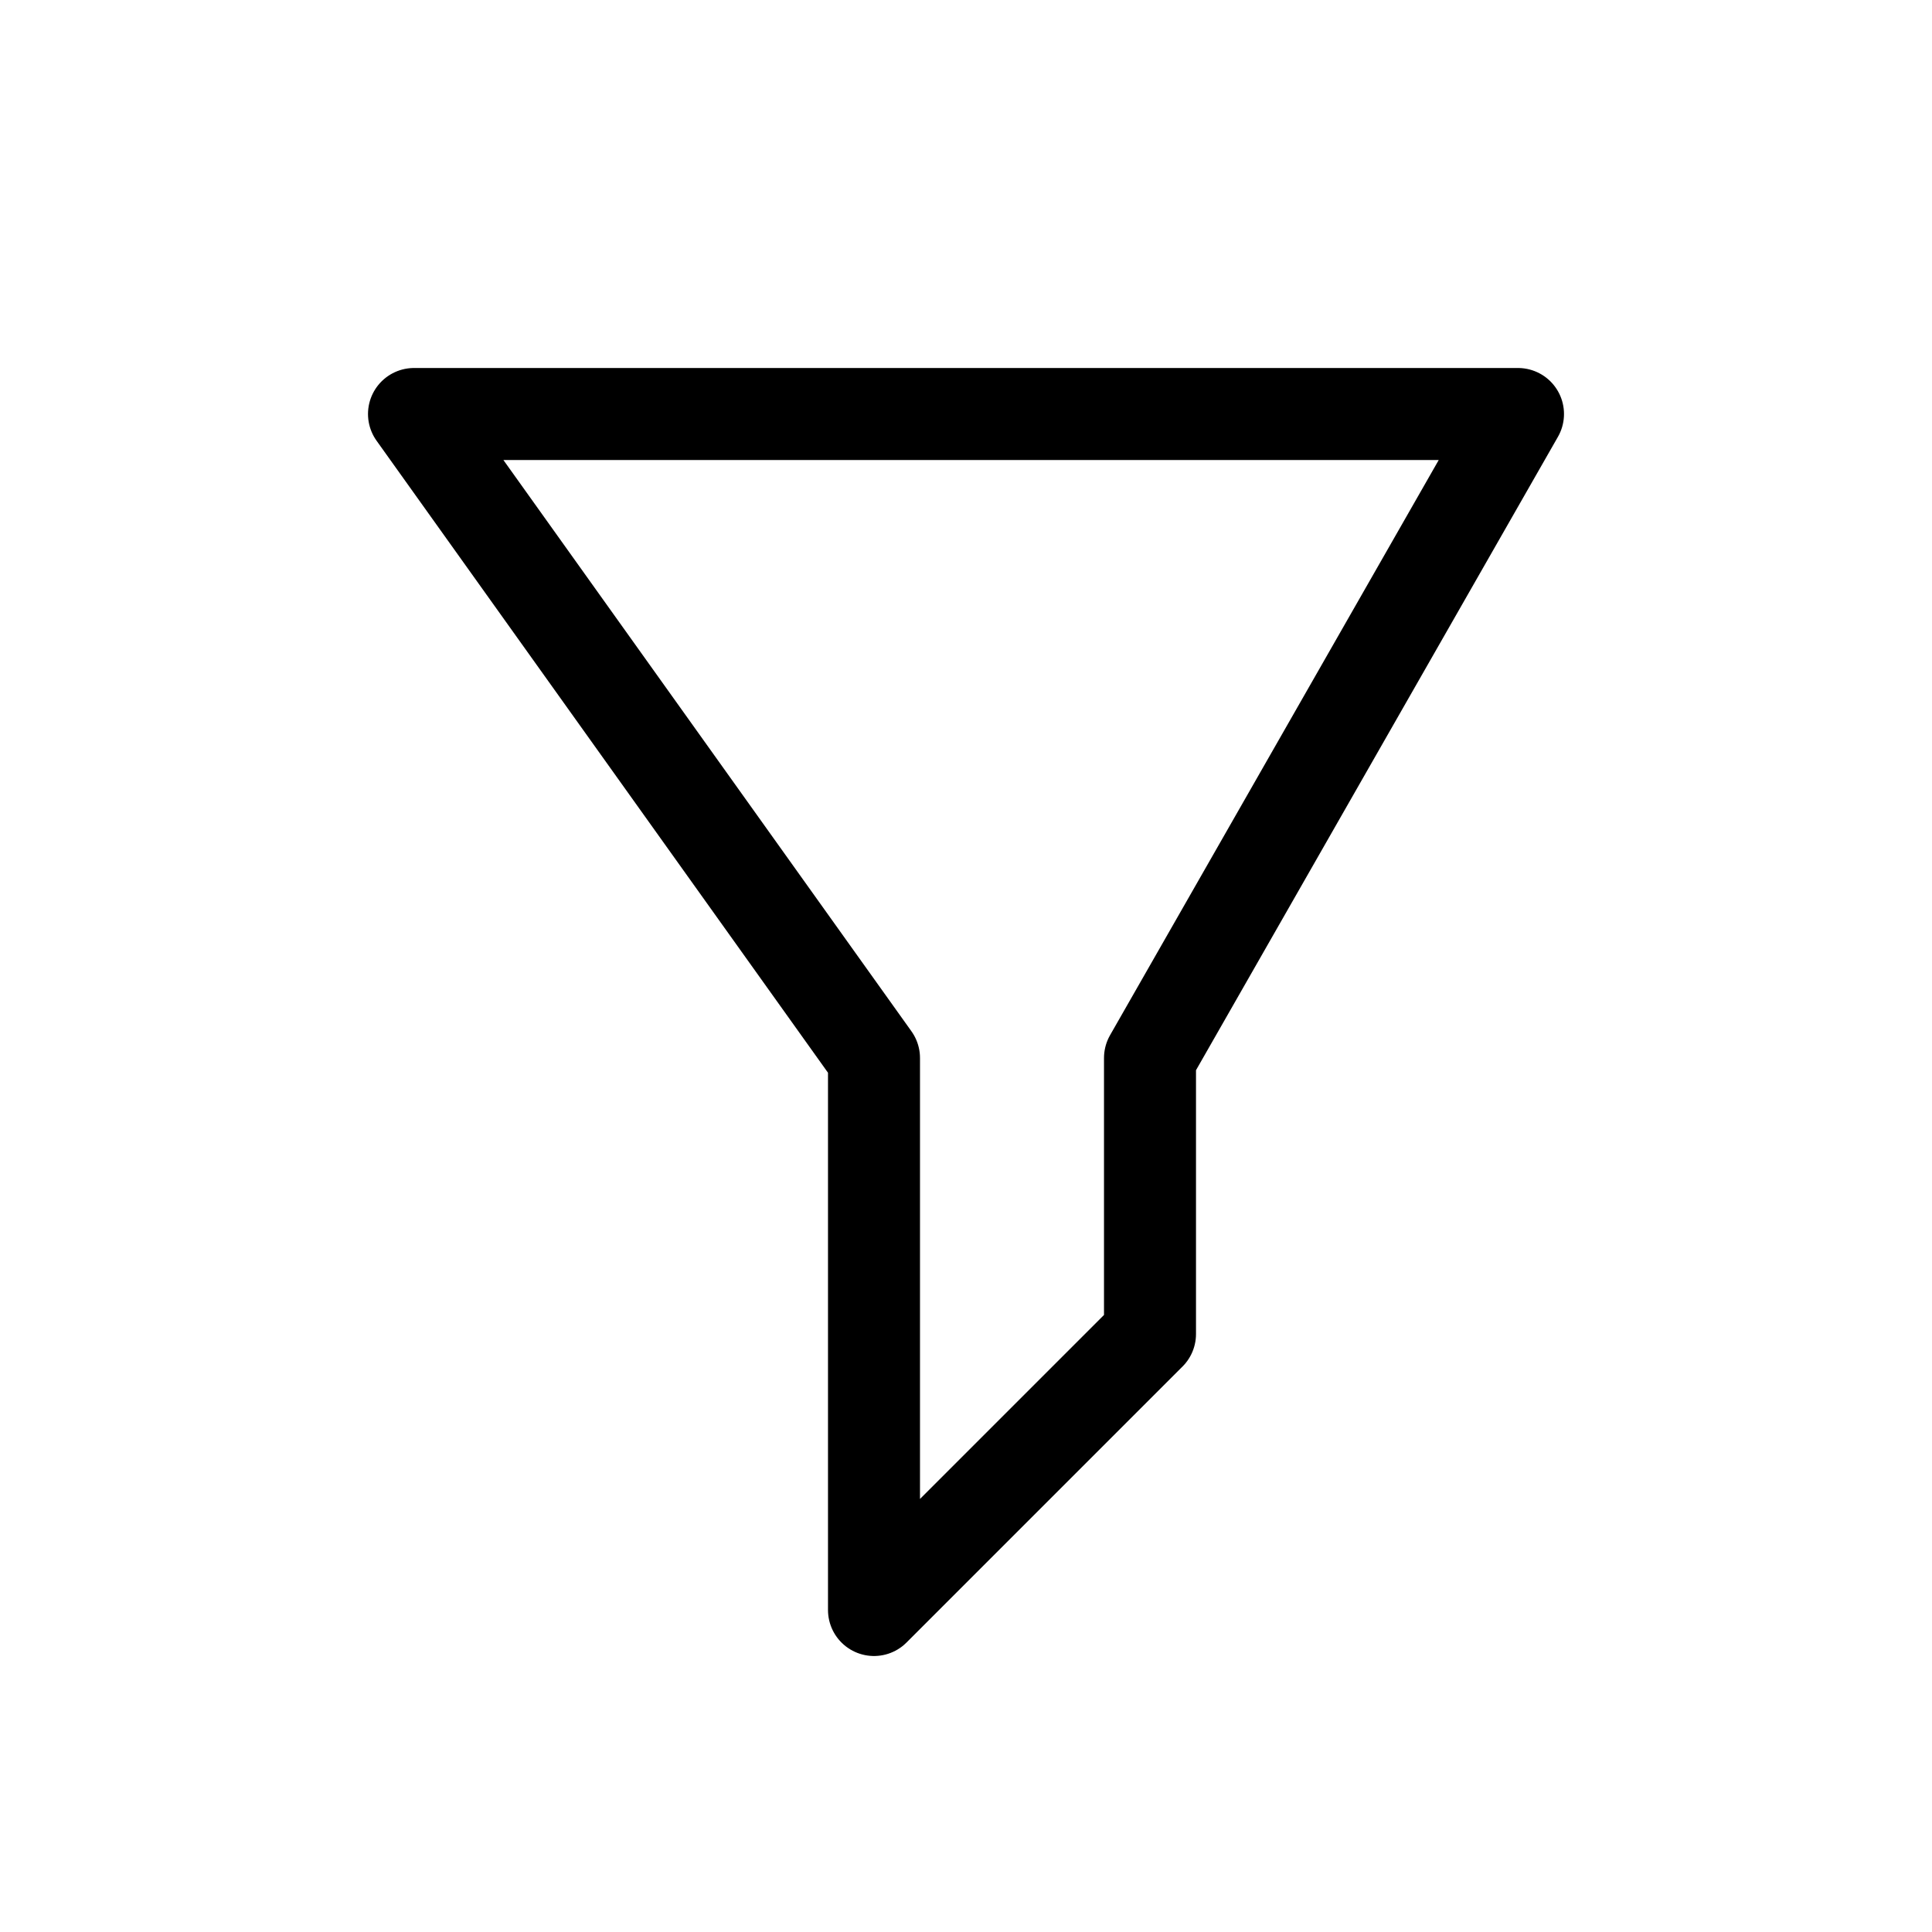
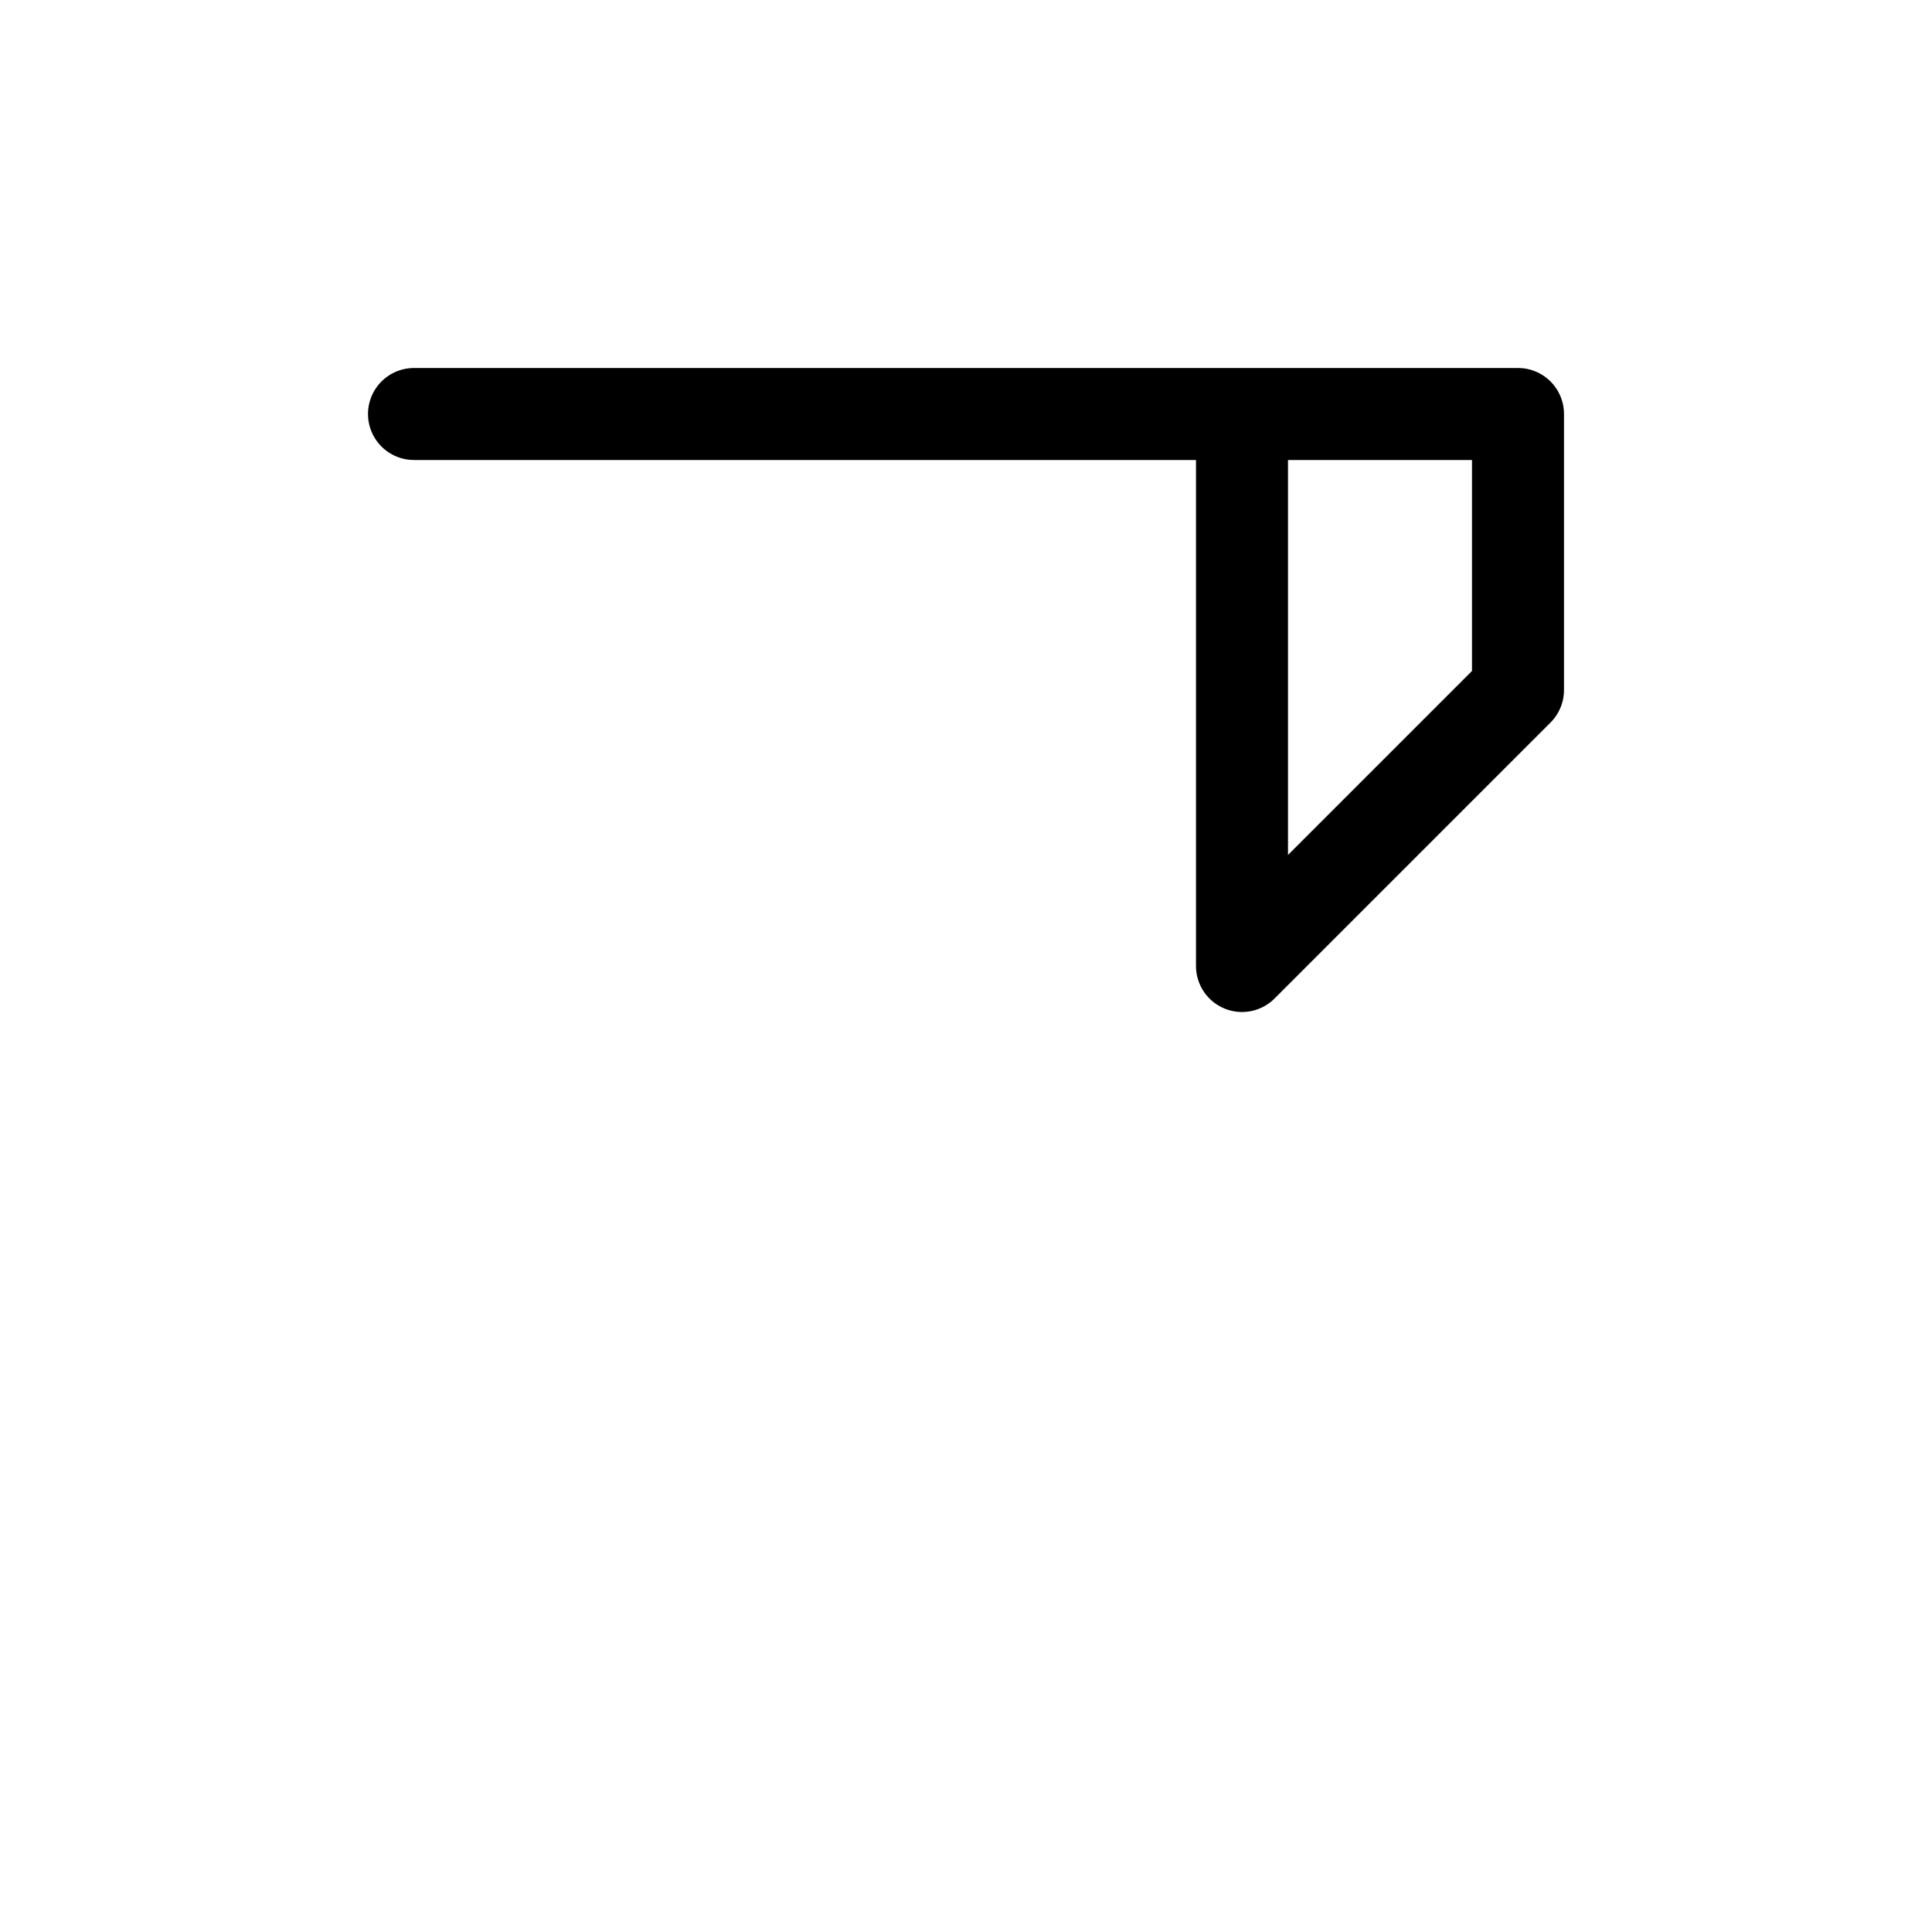
<svg xmlns="http://www.w3.org/2000/svg" width="800px" height="800px" viewBox="0 0 21 21">
-   <path d="m.5.5h12l-4 7v3l-3 3v-6z" fill="none" stroke="#000000" stroke-linecap="round" stroke-linejoin="round" transform="translate(4 4)" />
+   <path d="m.5.5h12v3l-3 3v-6z" fill="none" stroke="#000000" stroke-linecap="round" stroke-linejoin="round" transform="translate(4 4)" />
</svg>